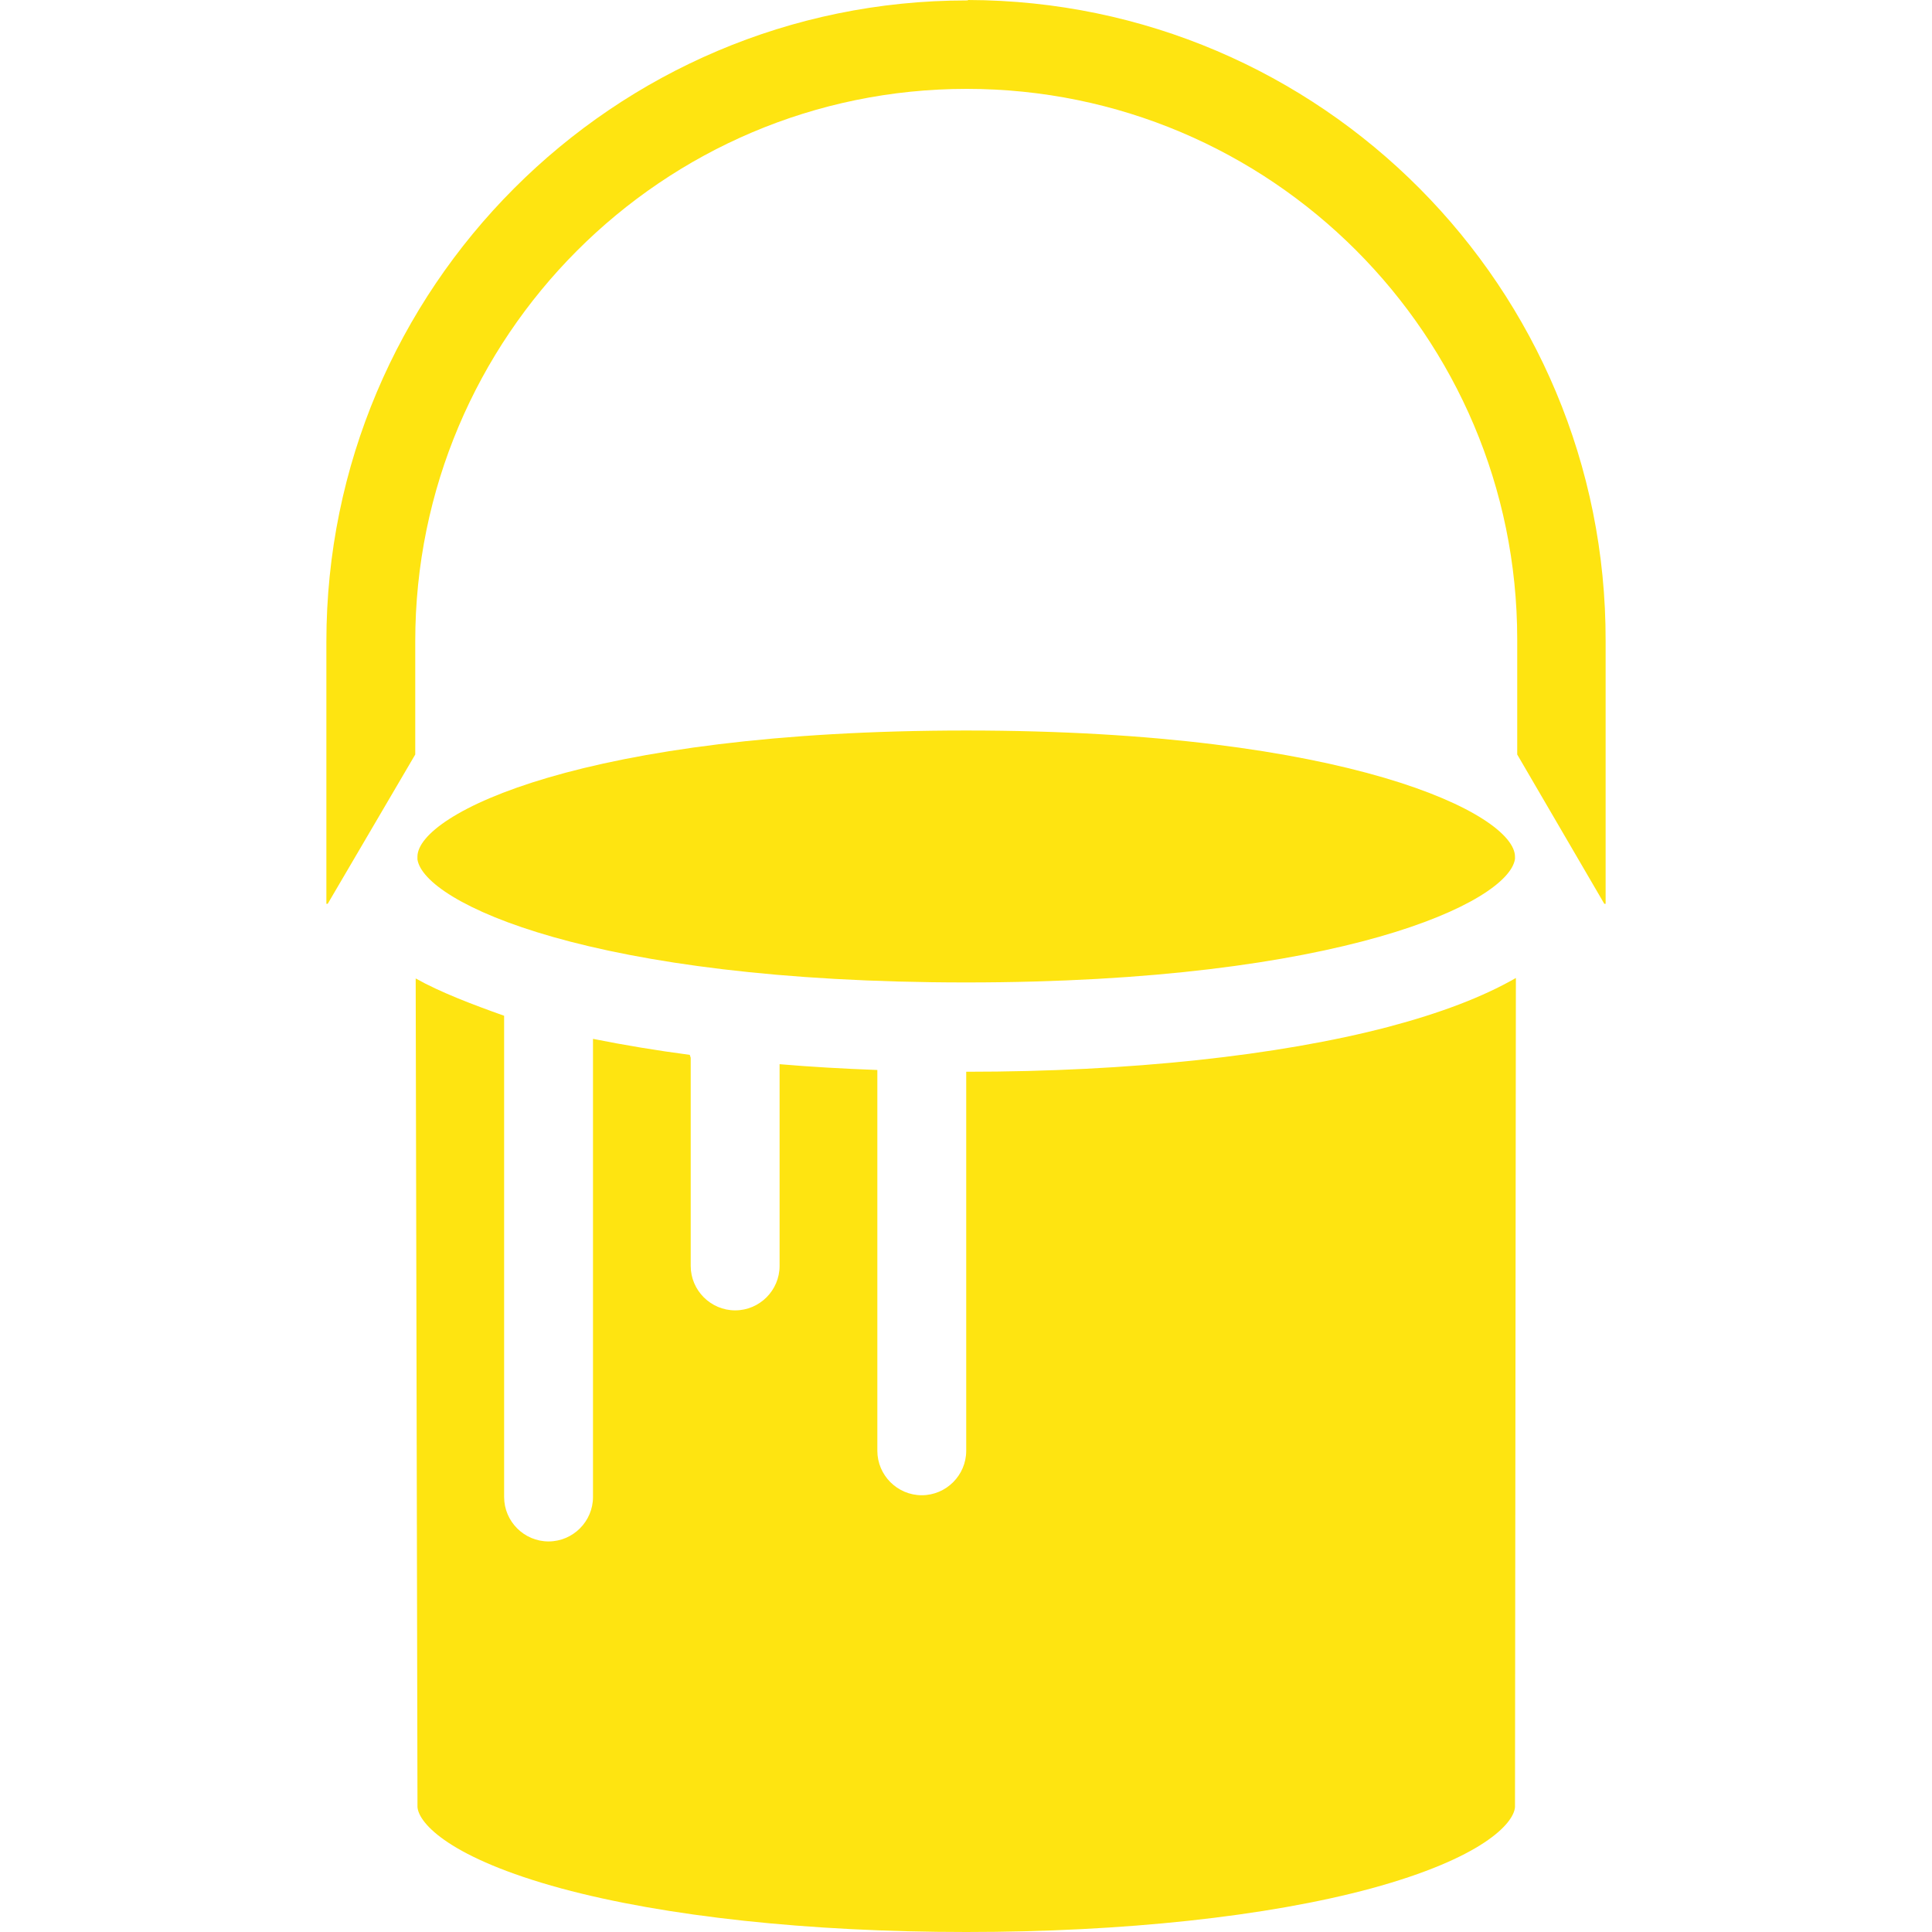
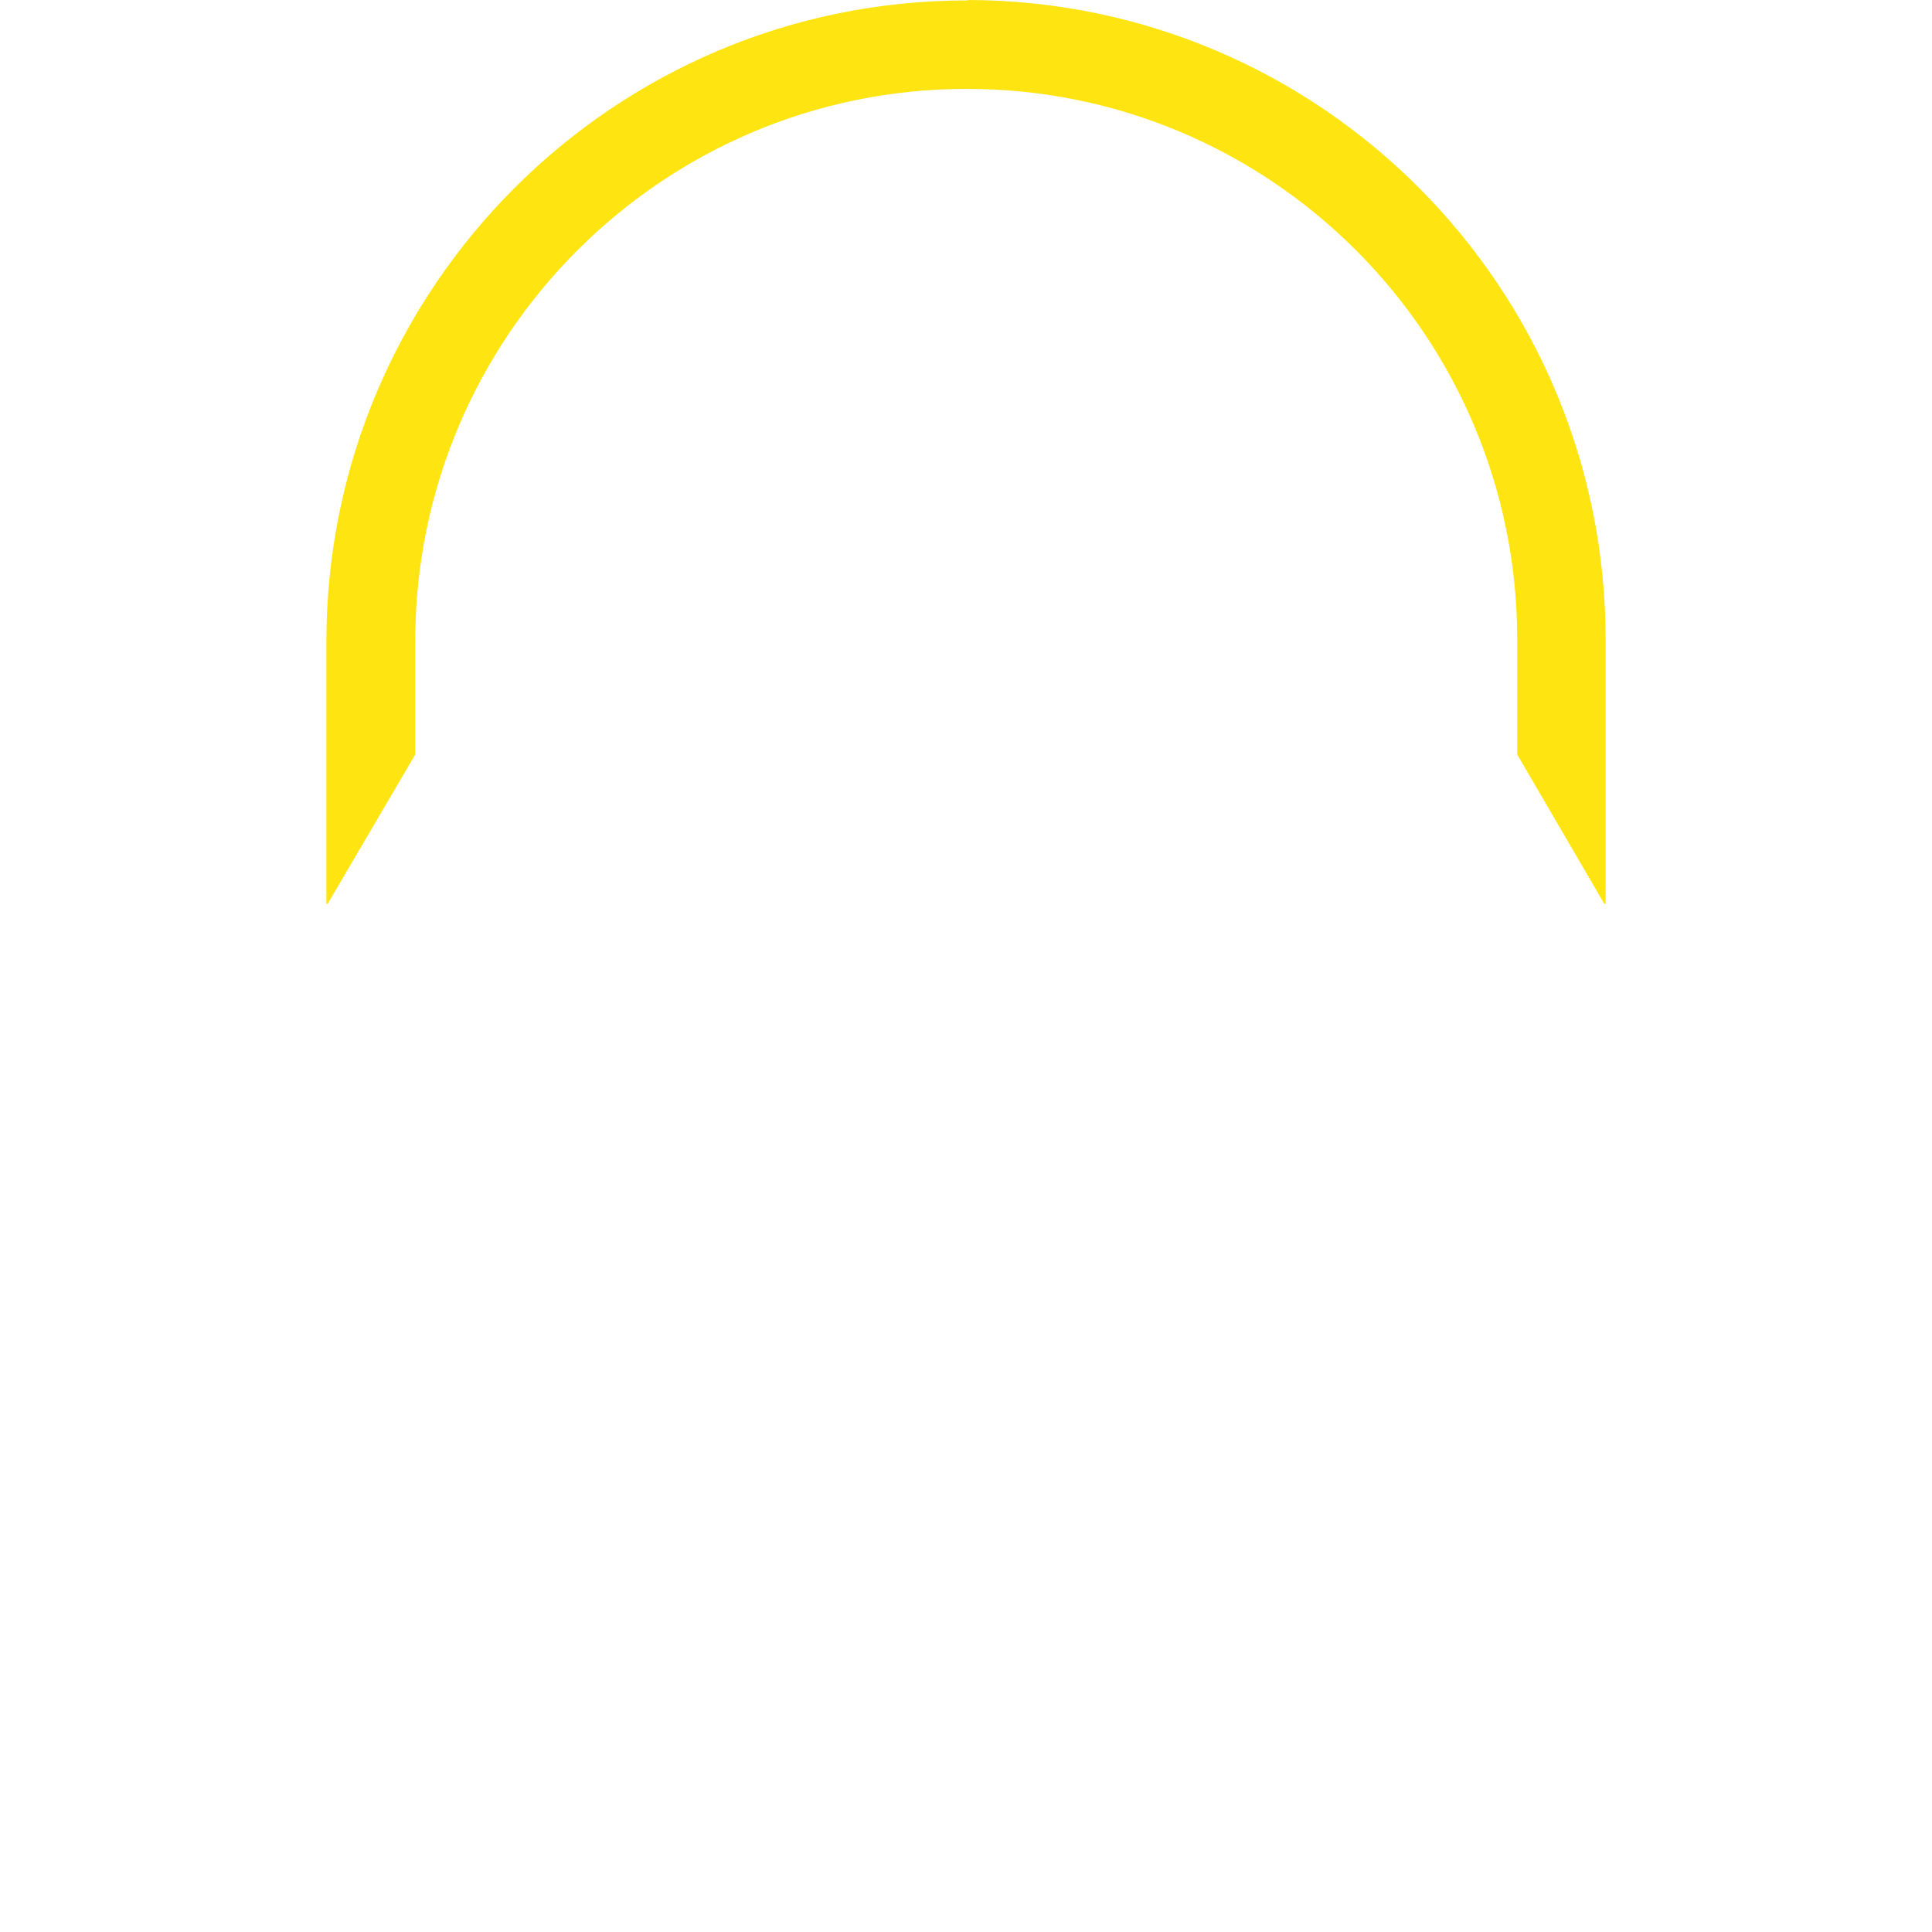
<svg xmlns="http://www.w3.org/2000/svg" width="45" height="45" viewBox="0 0 45 45" fill="none">
  <path d="M22.547 0C22.547 0.01 22.536 0.01 22.516 0.01C14.288 0.01 7.602 6.707 7.602 14.945V21.051H7.633L9.672 17.574V14.934C9.672 7.845 15.426 2.07 22.516 2.07C29.595 2.07 35.339 7.814 35.339 14.893C35.339 14.903 35.339 14.914 35.339 14.934V17.574L37.367 21.051H37.398V14.934C37.419 6.707 30.774 0.021 22.547 0Z" fill="#FEE411" />
-   <path d="M32.337 23.918C29.771 24.591 26.293 24.963 22.526 24.963C22.516 24.963 22.505 24.963 22.505 24.963V33.791C22.505 34.361 22.04 34.827 21.47 34.827C20.901 34.827 20.435 34.361 20.435 33.791V24.922C19.607 24.891 18.883 24.849 18.158 24.787V29.486C18.158 30.055 17.693 30.521 17.123 30.521C16.554 30.521 16.088 30.055 16.088 29.486V24.642C16.088 24.622 16.068 24.591 16.068 24.57C15.281 24.466 14.536 24.342 13.812 24.197V34.868C13.812 35.437 13.346 35.903 12.777 35.903C12.207 35.903 11.742 35.437 11.742 34.868V23.659C11.017 23.401 10.251 23.111 9.682 22.79L9.724 42.092C9.755 42.475 10.489 43.282 13.077 43.986C15.488 44.638 18.841 45 22.505 45C26.169 45 29.522 44.638 31.934 43.986C34.521 43.282 35.256 42.475 35.287 42.092L35.308 22.779C34.532 23.225 33.548 23.597 32.337 23.918Z" fill="#FEE411" />
-   <path d="M22.505 17.015C13.584 17.015 9.723 18.96 9.723 19.954C9.723 19.975 9.723 19.985 9.723 19.995C9.723 19.995 9.723 20.006 9.723 20.016C9.868 21.02 13.76 22.883 22.505 22.883C31.25 22.883 35.142 21.01 35.287 20.006C35.287 20.006 35.287 19.995 35.287 19.985C35.287 19.975 35.287 19.964 35.287 19.954C35.287 18.971 31.427 17.015 22.505 17.015Z" fill="#FEE411" />
</svg>